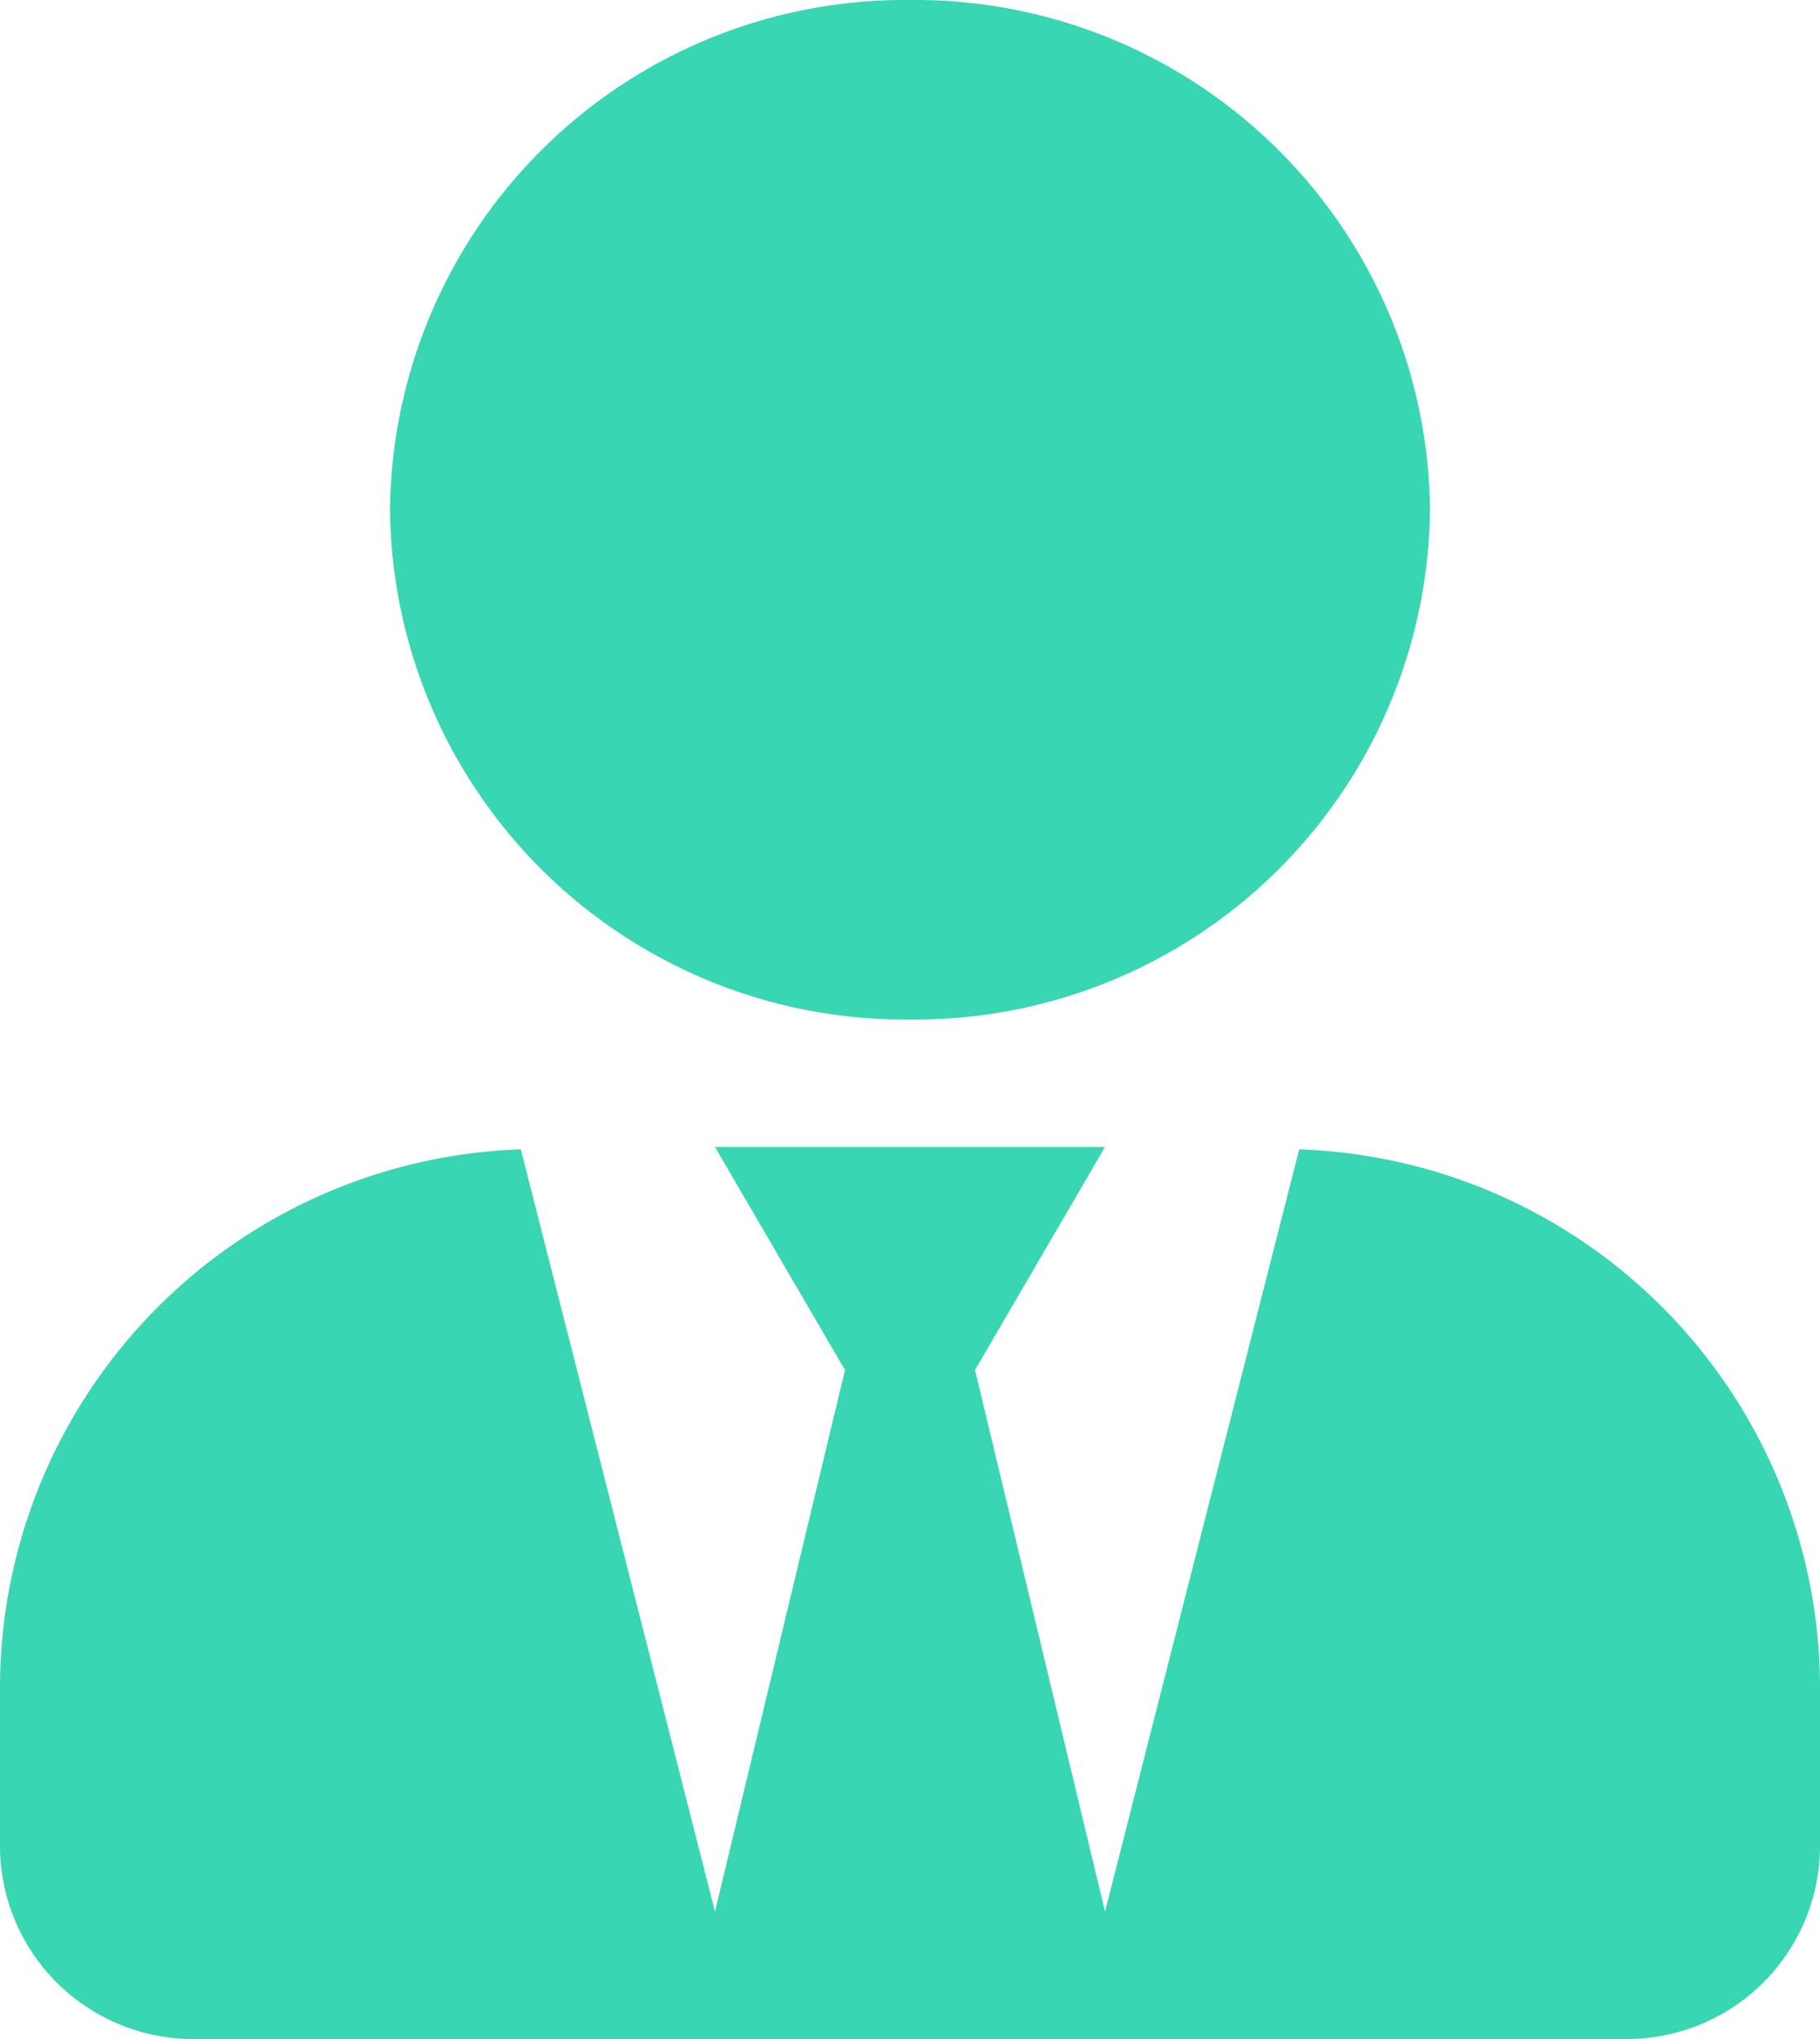
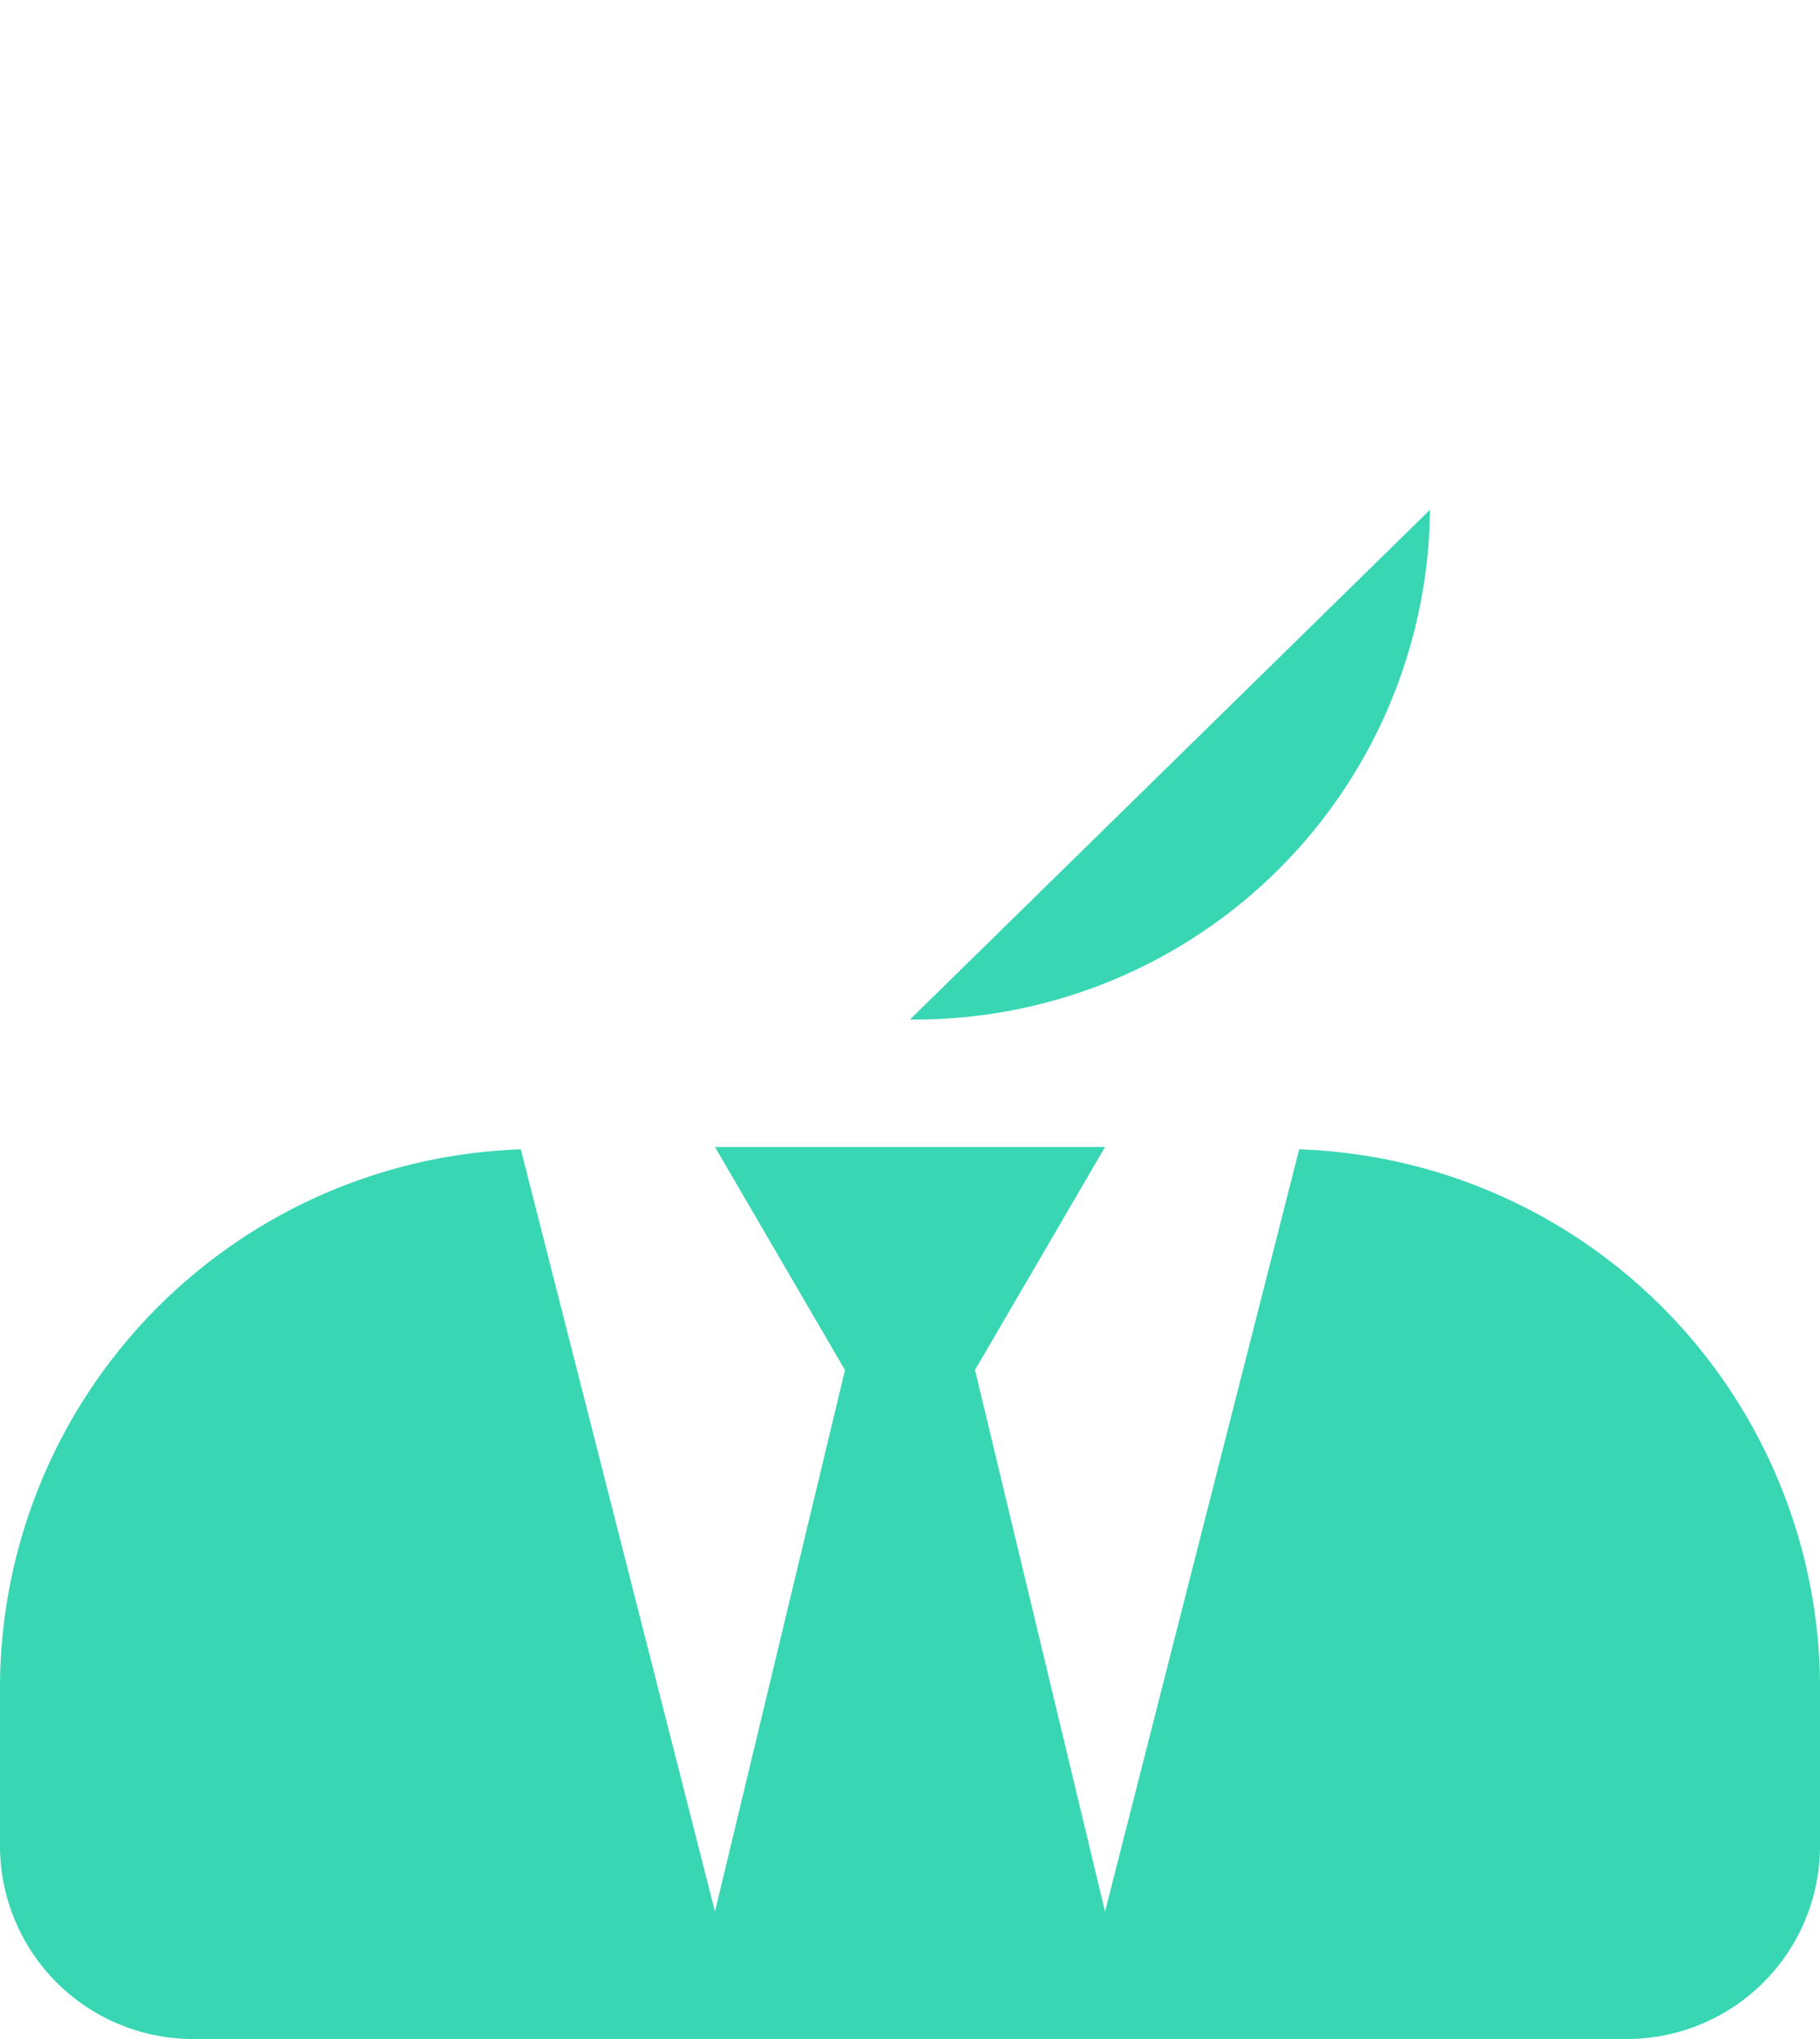
<svg xmlns="http://www.w3.org/2000/svg" width="25" height="28" viewBox="0 0 25 28">
-   <path id="ico__tie-solid" d="M12.5,14a7.072,7.072,0,0,0,7.143-7A7.072,7.072,0,0,0,12.5,0,7.072,7.072,0,0,0,5.357,7,7.072,7.072,0,0,0,12.5,14Zm5.346,1.783L15.179,26.25l-1.786-7.437,1.786-3.062H9.821l1.786,3.063L9.821,26.25,7.154,15.783A7.406,7.406,0,0,0,0,23.1v2.275A2.653,2.653,0,0,0,2.679,28H22.321A2.653,2.653,0,0,0,25,25.375V23.1a7.406,7.406,0,0,0-7.154-7.317Z" transform="translate(0)" fill="#39d6b4" />
+   <path id="ico__tie-solid" d="M12.5,14a7.072,7.072,0,0,0,7.143-7Zm5.346,1.783L15.179,26.25l-1.786-7.437,1.786-3.062H9.821l1.786,3.063L9.821,26.25,7.154,15.783A7.406,7.406,0,0,0,0,23.1v2.275A2.653,2.653,0,0,0,2.679,28H22.321A2.653,2.653,0,0,0,25,25.375V23.1a7.406,7.406,0,0,0-7.154-7.317Z" transform="translate(0)" fill="#39d6b4" />
</svg>